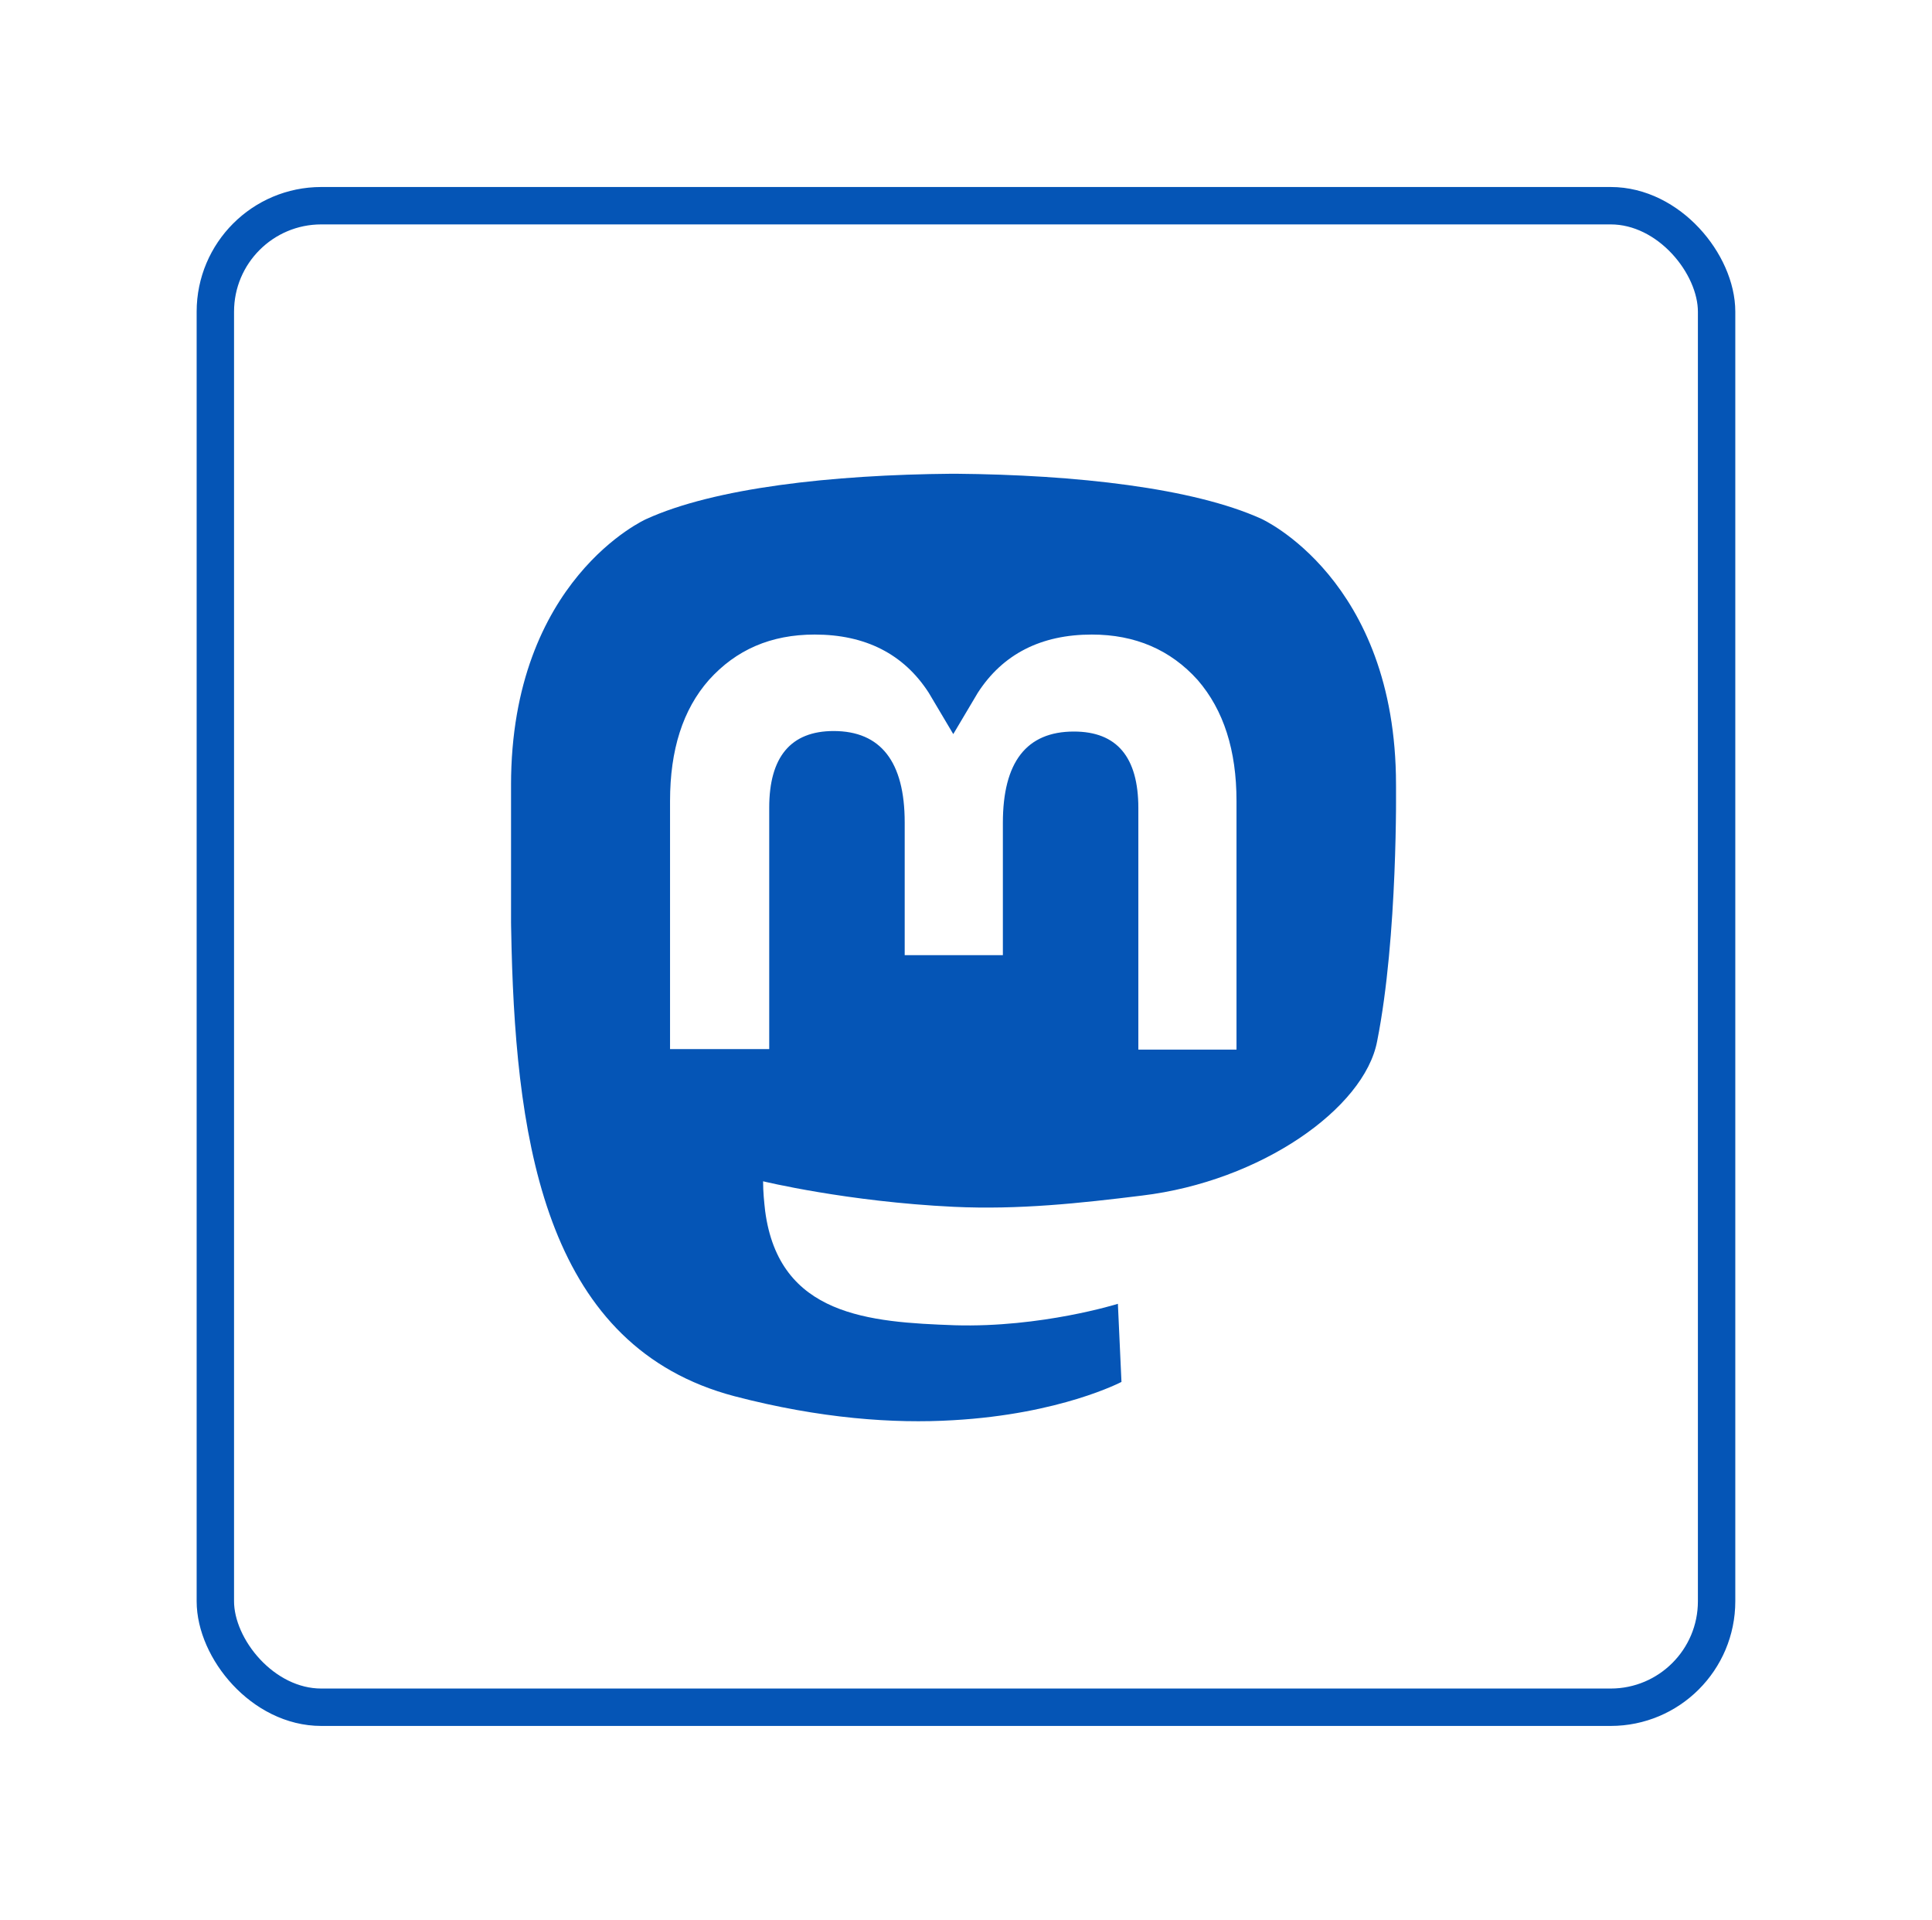
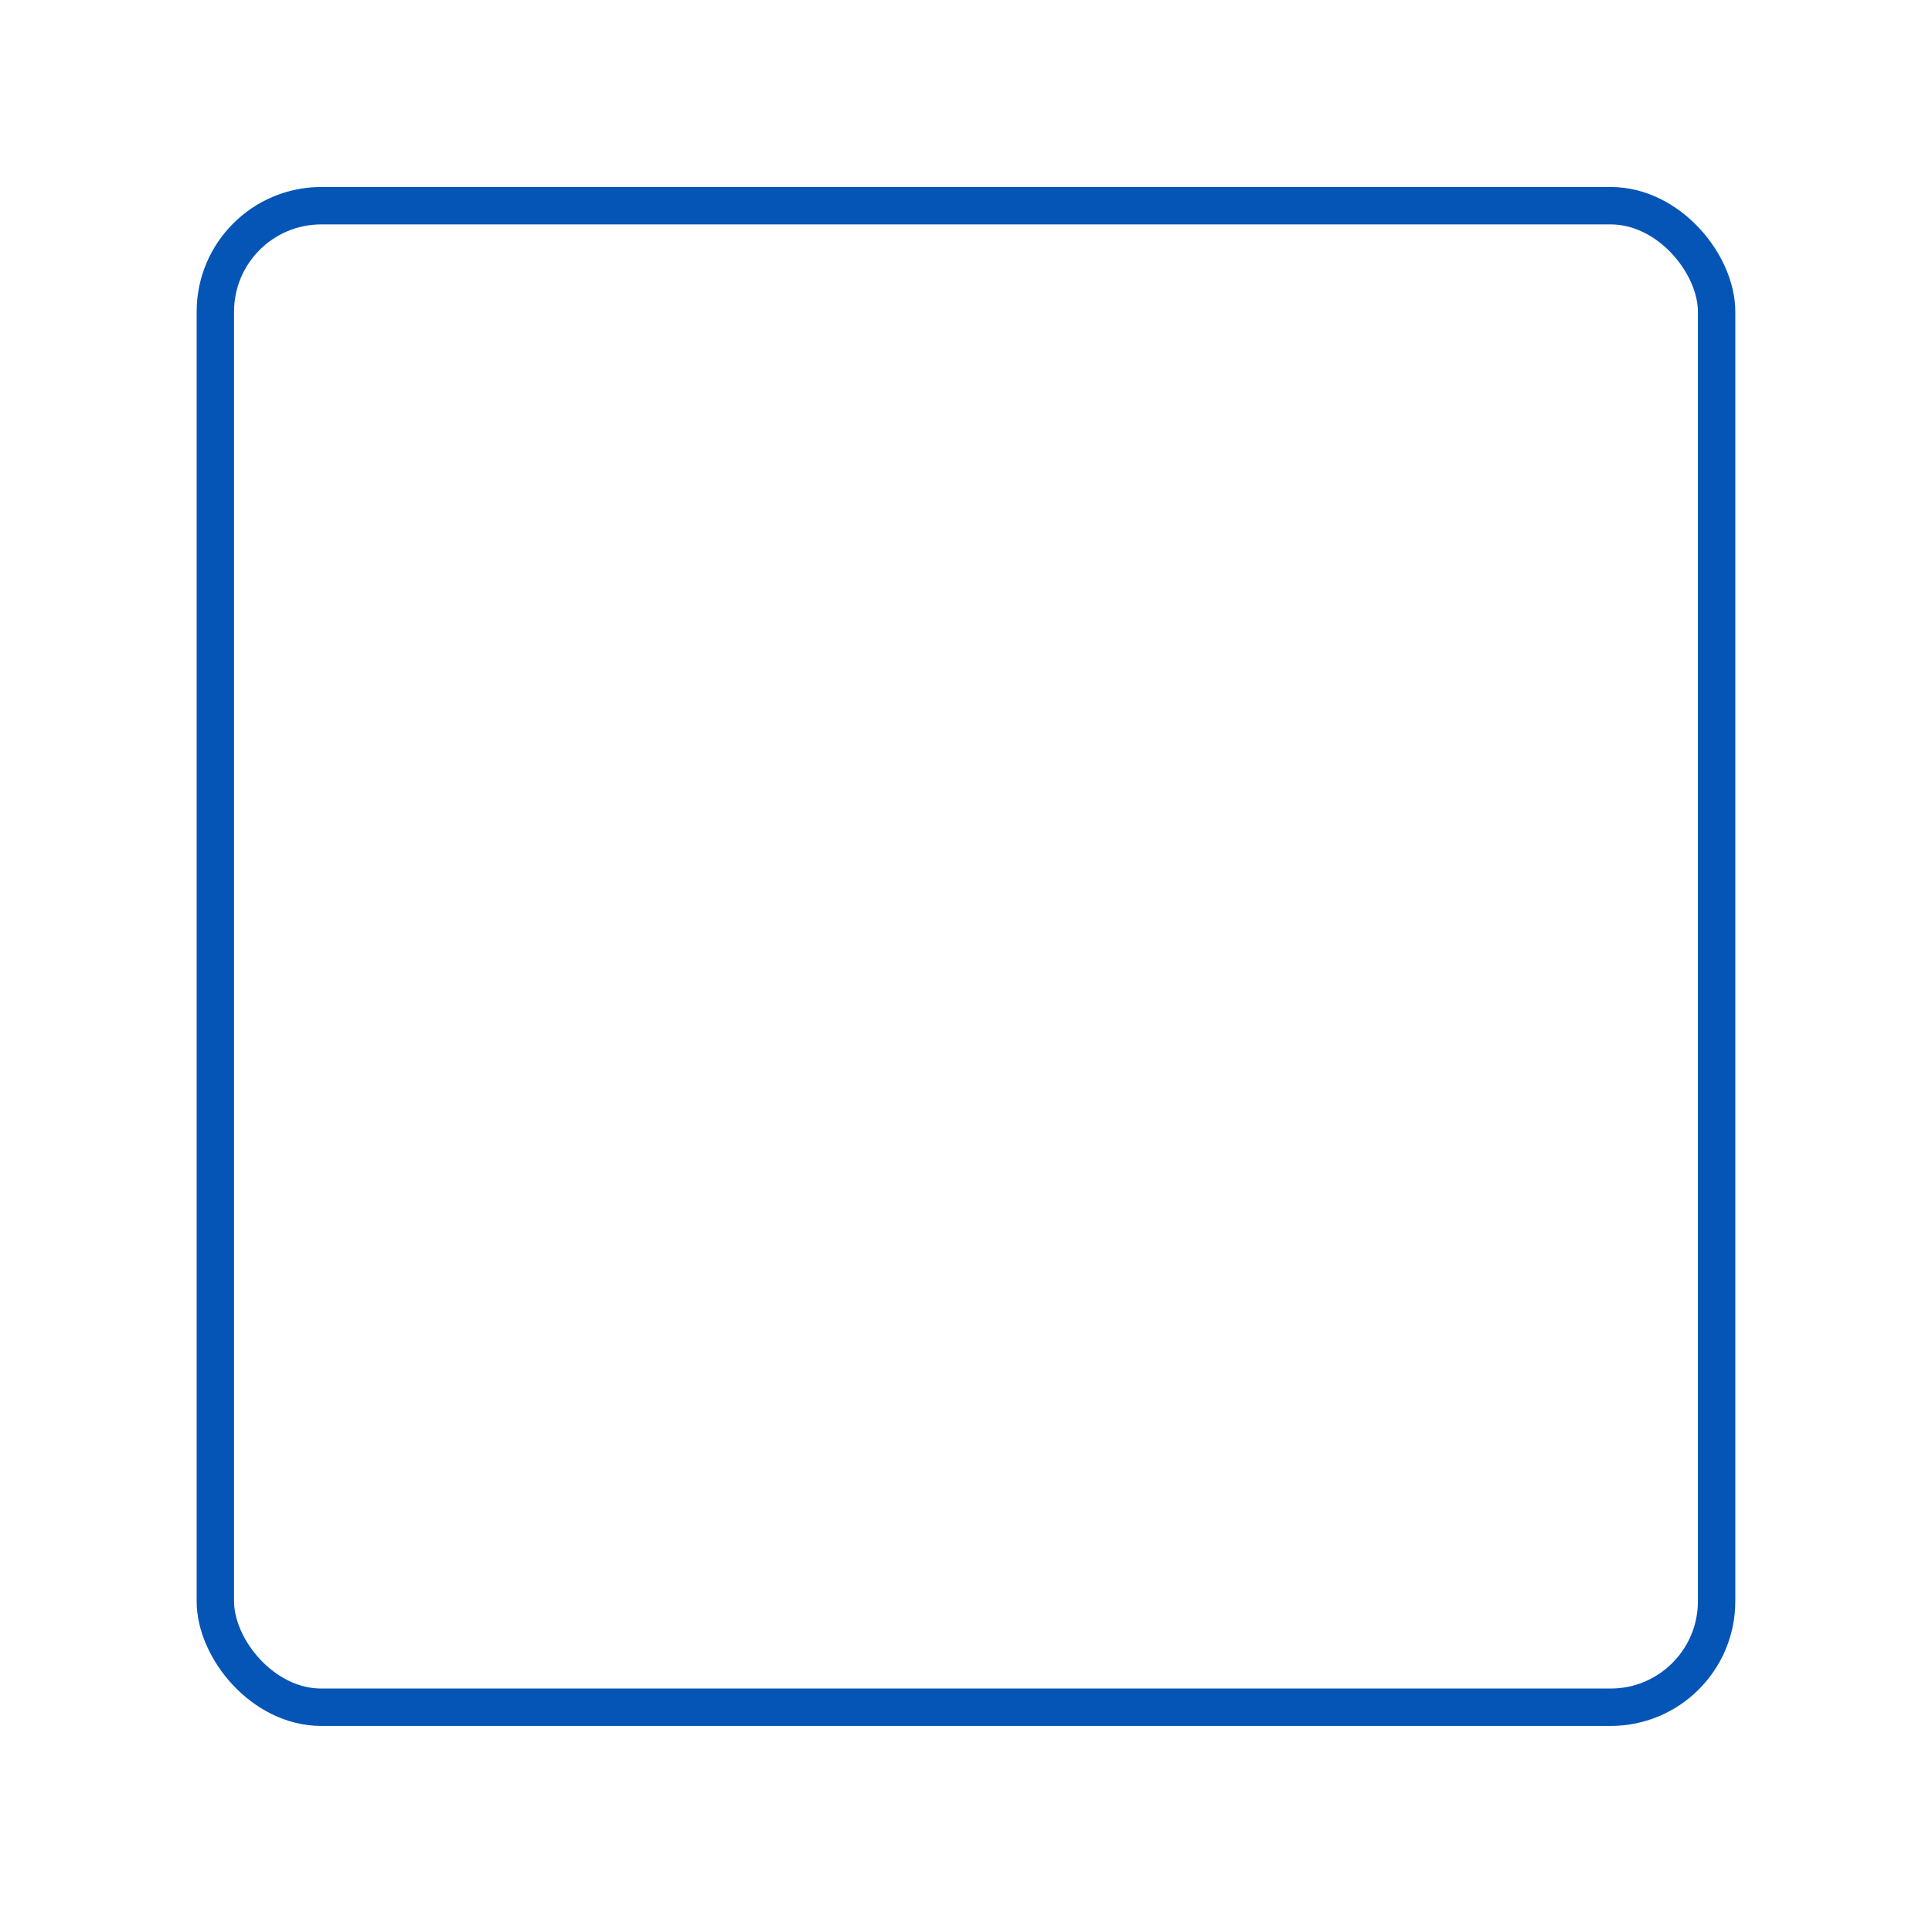
<svg xmlns="http://www.w3.org/2000/svg" width="155" height="154" viewBox="0 0 155 154" fill="none">
  <g filter="url(#filter0_d_2620_8386)">
-     <rect x="15.777" y="15" width="123.442" height="123.442" rx="10" fill="white" />
    <rect x="17.277" y="16.5" width="120.442" height="120.442" rx="8.5" stroke="#0555B6" stroke-width="3" />
  </g>
  <g clip-path="url(#clip0_2620_8386)">
-     <path d="M111.999 62.938C111.999 46.435 101.171 41.603 101.171 41.603C95.716 39.147 86.364 38.082 76.643 38H76.397C66.676 38.082 57.283 39.147 51.828 41.644C51.828 41.644 40.999 46.476 40.999 62.978C40.999 66.746 40.917 71.25 41.041 76.041C41.451 92.175 43.994 108.062 58.924 111.994C65.815 113.795 71.721 114.205 76.479 113.918C85.092 113.427 89.973 110.847 89.973 110.847L89.686 104.582C89.686 104.582 83.534 106.506 76.602 106.302C69.752 106.056 62.492 105.565 61.385 97.129C61.303 96.392 61.221 95.614 61.221 94.754C61.221 94.754 67.947 96.392 76.52 96.802C81.729 97.047 86.651 96.515 91.614 95.901C101.171 94.754 109.456 88.899 110.482 83.534C112.163 75.099 111.999 62.938 111.999 62.938ZM99.243 84.19H91.327V64.821C91.327 60.726 89.604 58.679 86.159 58.679C82.344 58.679 80.458 61.136 80.458 66.009V76.614H72.582V65.968C72.582 61.095 70.655 58.638 66.881 58.638C63.436 58.638 61.713 60.726 61.713 64.78V84.149H53.756V64.248C53.756 60.153 54.781 56.918 56.873 54.543C59.047 52.127 61.836 50.899 65.363 50.899C69.424 50.899 72.5 52.455 74.51 55.567L76.479 58.884L78.448 55.567C80.458 52.455 83.534 50.899 87.594 50.899C91.081 50.899 93.911 52.127 96.085 54.543C98.177 56.959 99.202 60.194 99.202 64.248V84.19H99.243Z" fill="#0555B6" />
-   </g>
+     </g>
  <defs>
    <filter id="filter0_d_2620_8386" x="0.777" y="0" width="153.441" height="153.442" filterUnits="userSpaceOnUse" color-interpolation-filters="sRGB">
      <feFlood flood-opacity="0" result="BackgroundImageFix" />
      <feColorMatrix in="SourceAlpha" type="matrix" values="0 0 0 0 0 0 0 0 0 0 0 0 0 0 0 0 0 0 127 0" result="hardAlpha" />
      <feOffset />
      <feGaussianBlur stdDeviation="7.5" />
      <feComposite in2="hardAlpha" operator="out" />
      <feColorMatrix type="matrix" values="0 0 0 0 0 0 0 0 0 0 0 0 0 0 0 0 0 0 0.15 0" />
      <feBlend mode="normal" in2="BackgroundImageFix" result="effect1_dropShadow_2620_8386" />
      <feBlend mode="normal" in="SourceGraphic" in2="effect1_dropShadow_2620_8386" result="shape" />
    </filter>
    <clipPath id="clip0_2620_8386">
-       <rect width="71" height="76" fill="white" transform="translate(41 38)" />
-     </clipPath>
+       </clipPath>
  </defs>
</svg>